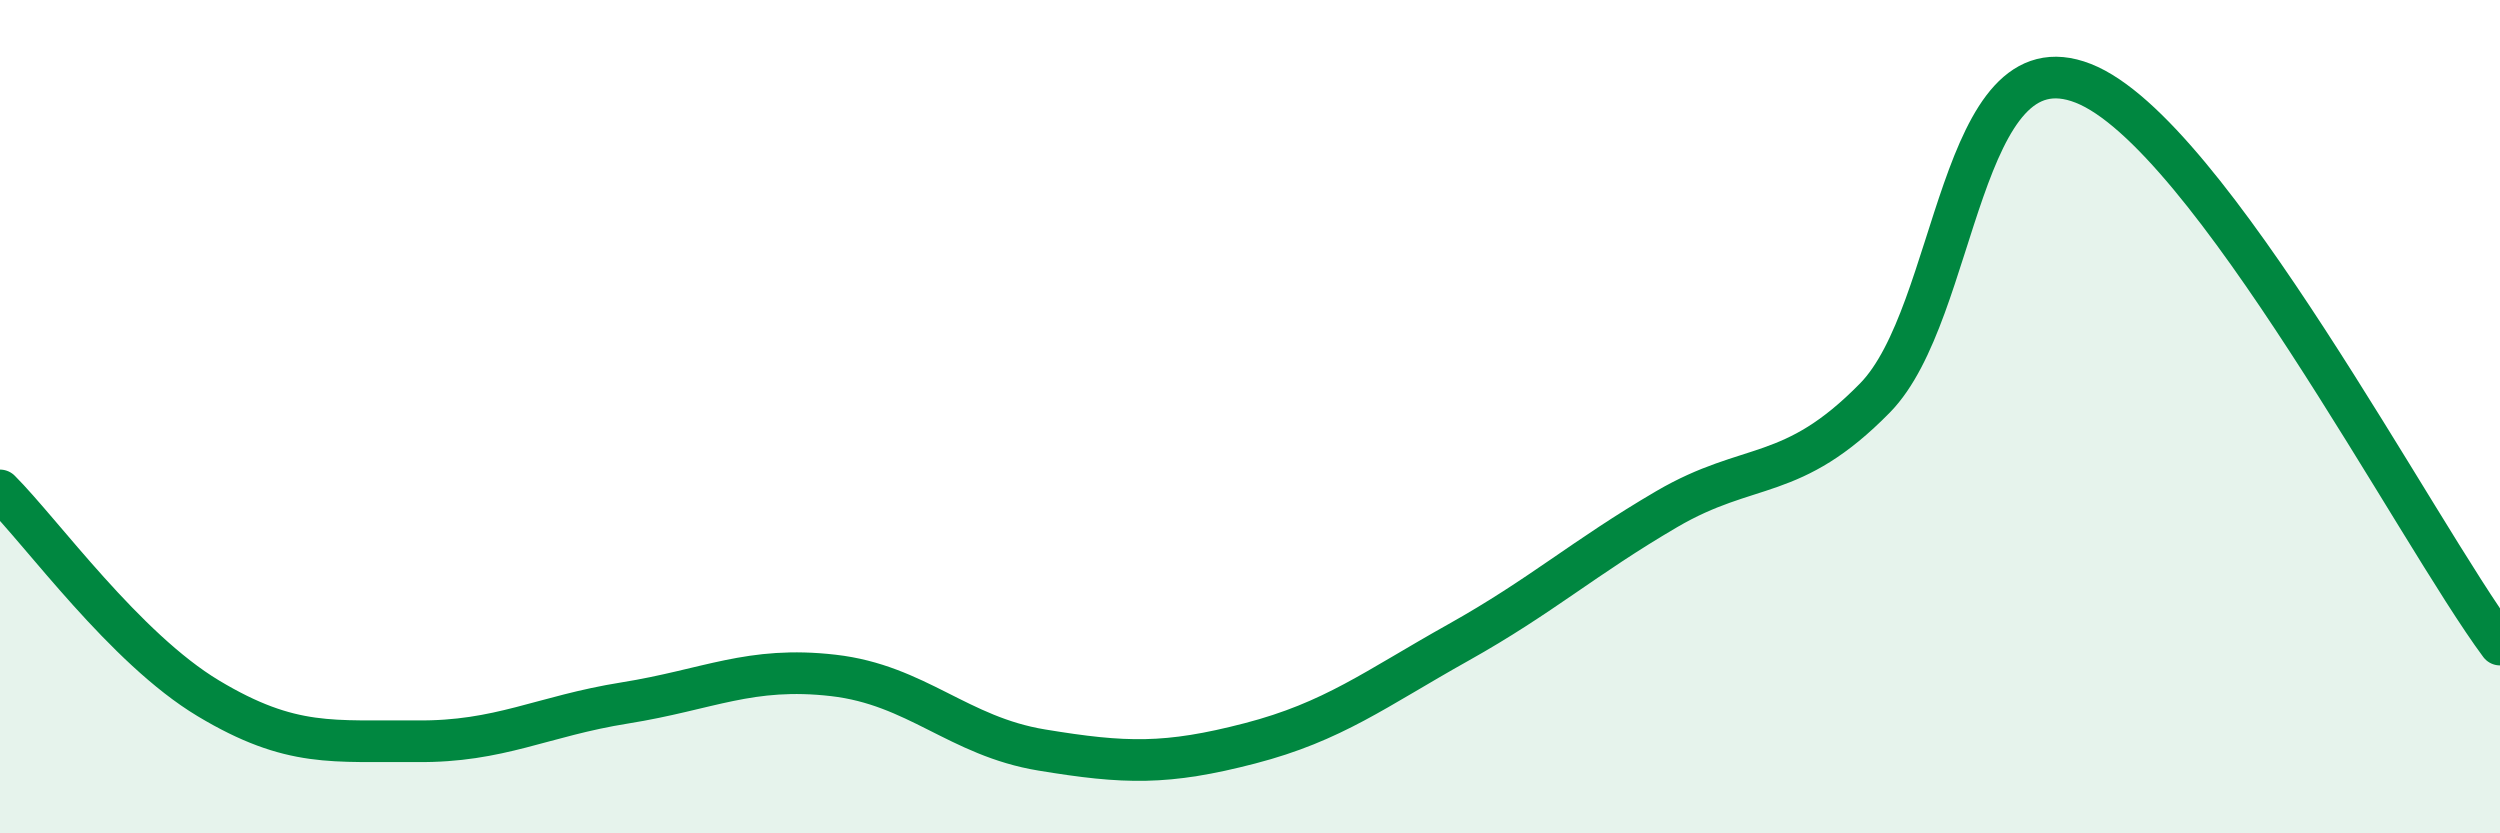
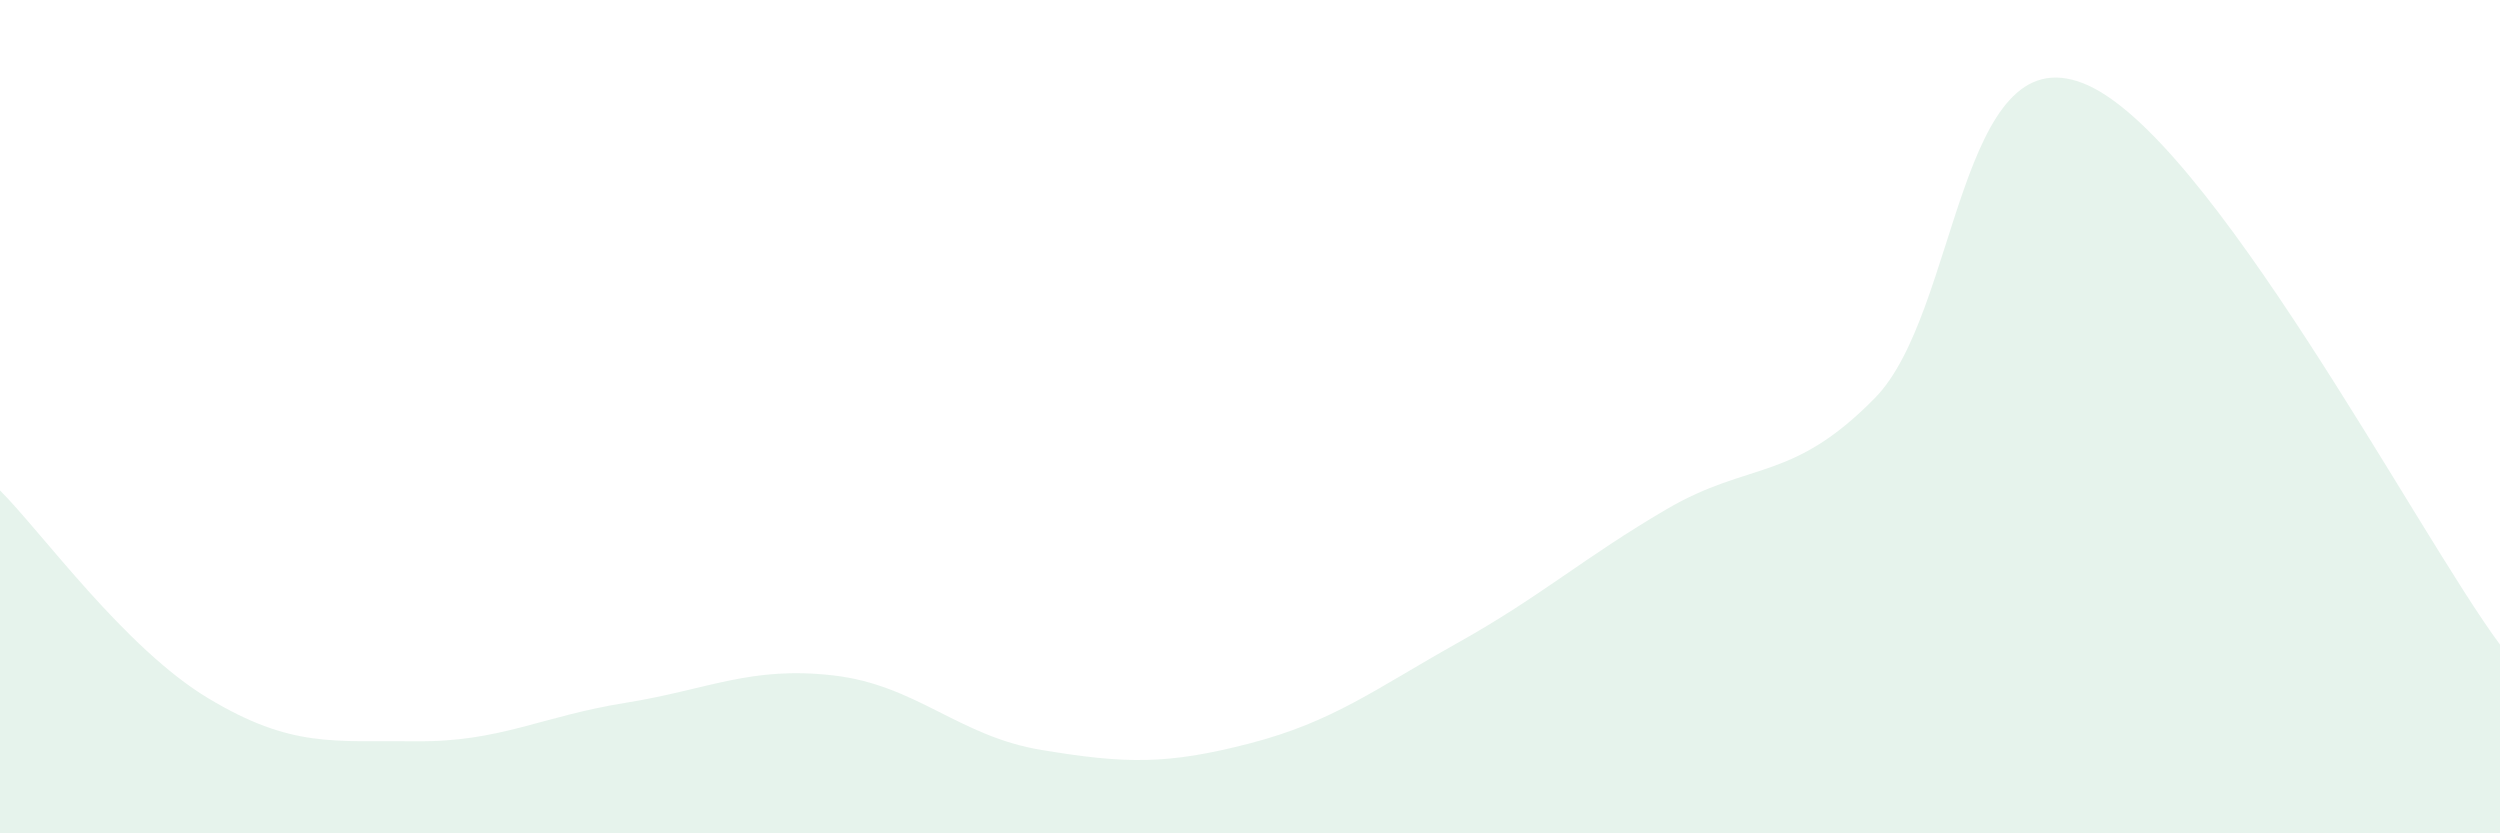
<svg xmlns="http://www.w3.org/2000/svg" width="60" height="20" viewBox="0 0 60 20">
  <path d="M 0,11.77 C 1,12.77 3,15.56 5,16.76 C 7,17.96 8,17.77 10,17.79 C 12,17.81 13,17.19 15,16.87 C 17,16.55 18,15.98 20,16.21 C 22,16.44 23,17.67 25,18 C 27,18.33 28,18.36 30,17.84 C 32,17.32 33,16.54 35,15.42 C 37,14.3 38,13.39 40,12.22 C 42,11.05 43,11.59 45,9.55 C 47,7.51 47,0.82 50,2 C 53,3.18 58,12.78 60,15.47L60 20L0 20Z" fill="#008740" opacity="0.1" stroke-linecap="round" stroke-linejoin="round" />
-   <path d="M 0,11.77 C 1,12.77 3,15.56 5,16.76 C 7,17.96 8,17.77 10,17.79 C 12,17.81 13,17.19 15,16.87 C 17,16.55 18,15.98 20,16.21 C 22,16.44 23,17.67 25,18 C 27,18.33 28,18.36 30,17.84 C 32,17.32 33,16.54 35,15.42 C 37,14.3 38,13.39 40,12.22 C 42,11.05 43,11.59 45,9.55 C 47,7.51 47,0.82 50,2 C 53,3.18 58,12.78 60,15.47" stroke="#008740" stroke-width="1" fill="none" stroke-linecap="round" stroke-linejoin="round" />
</svg>